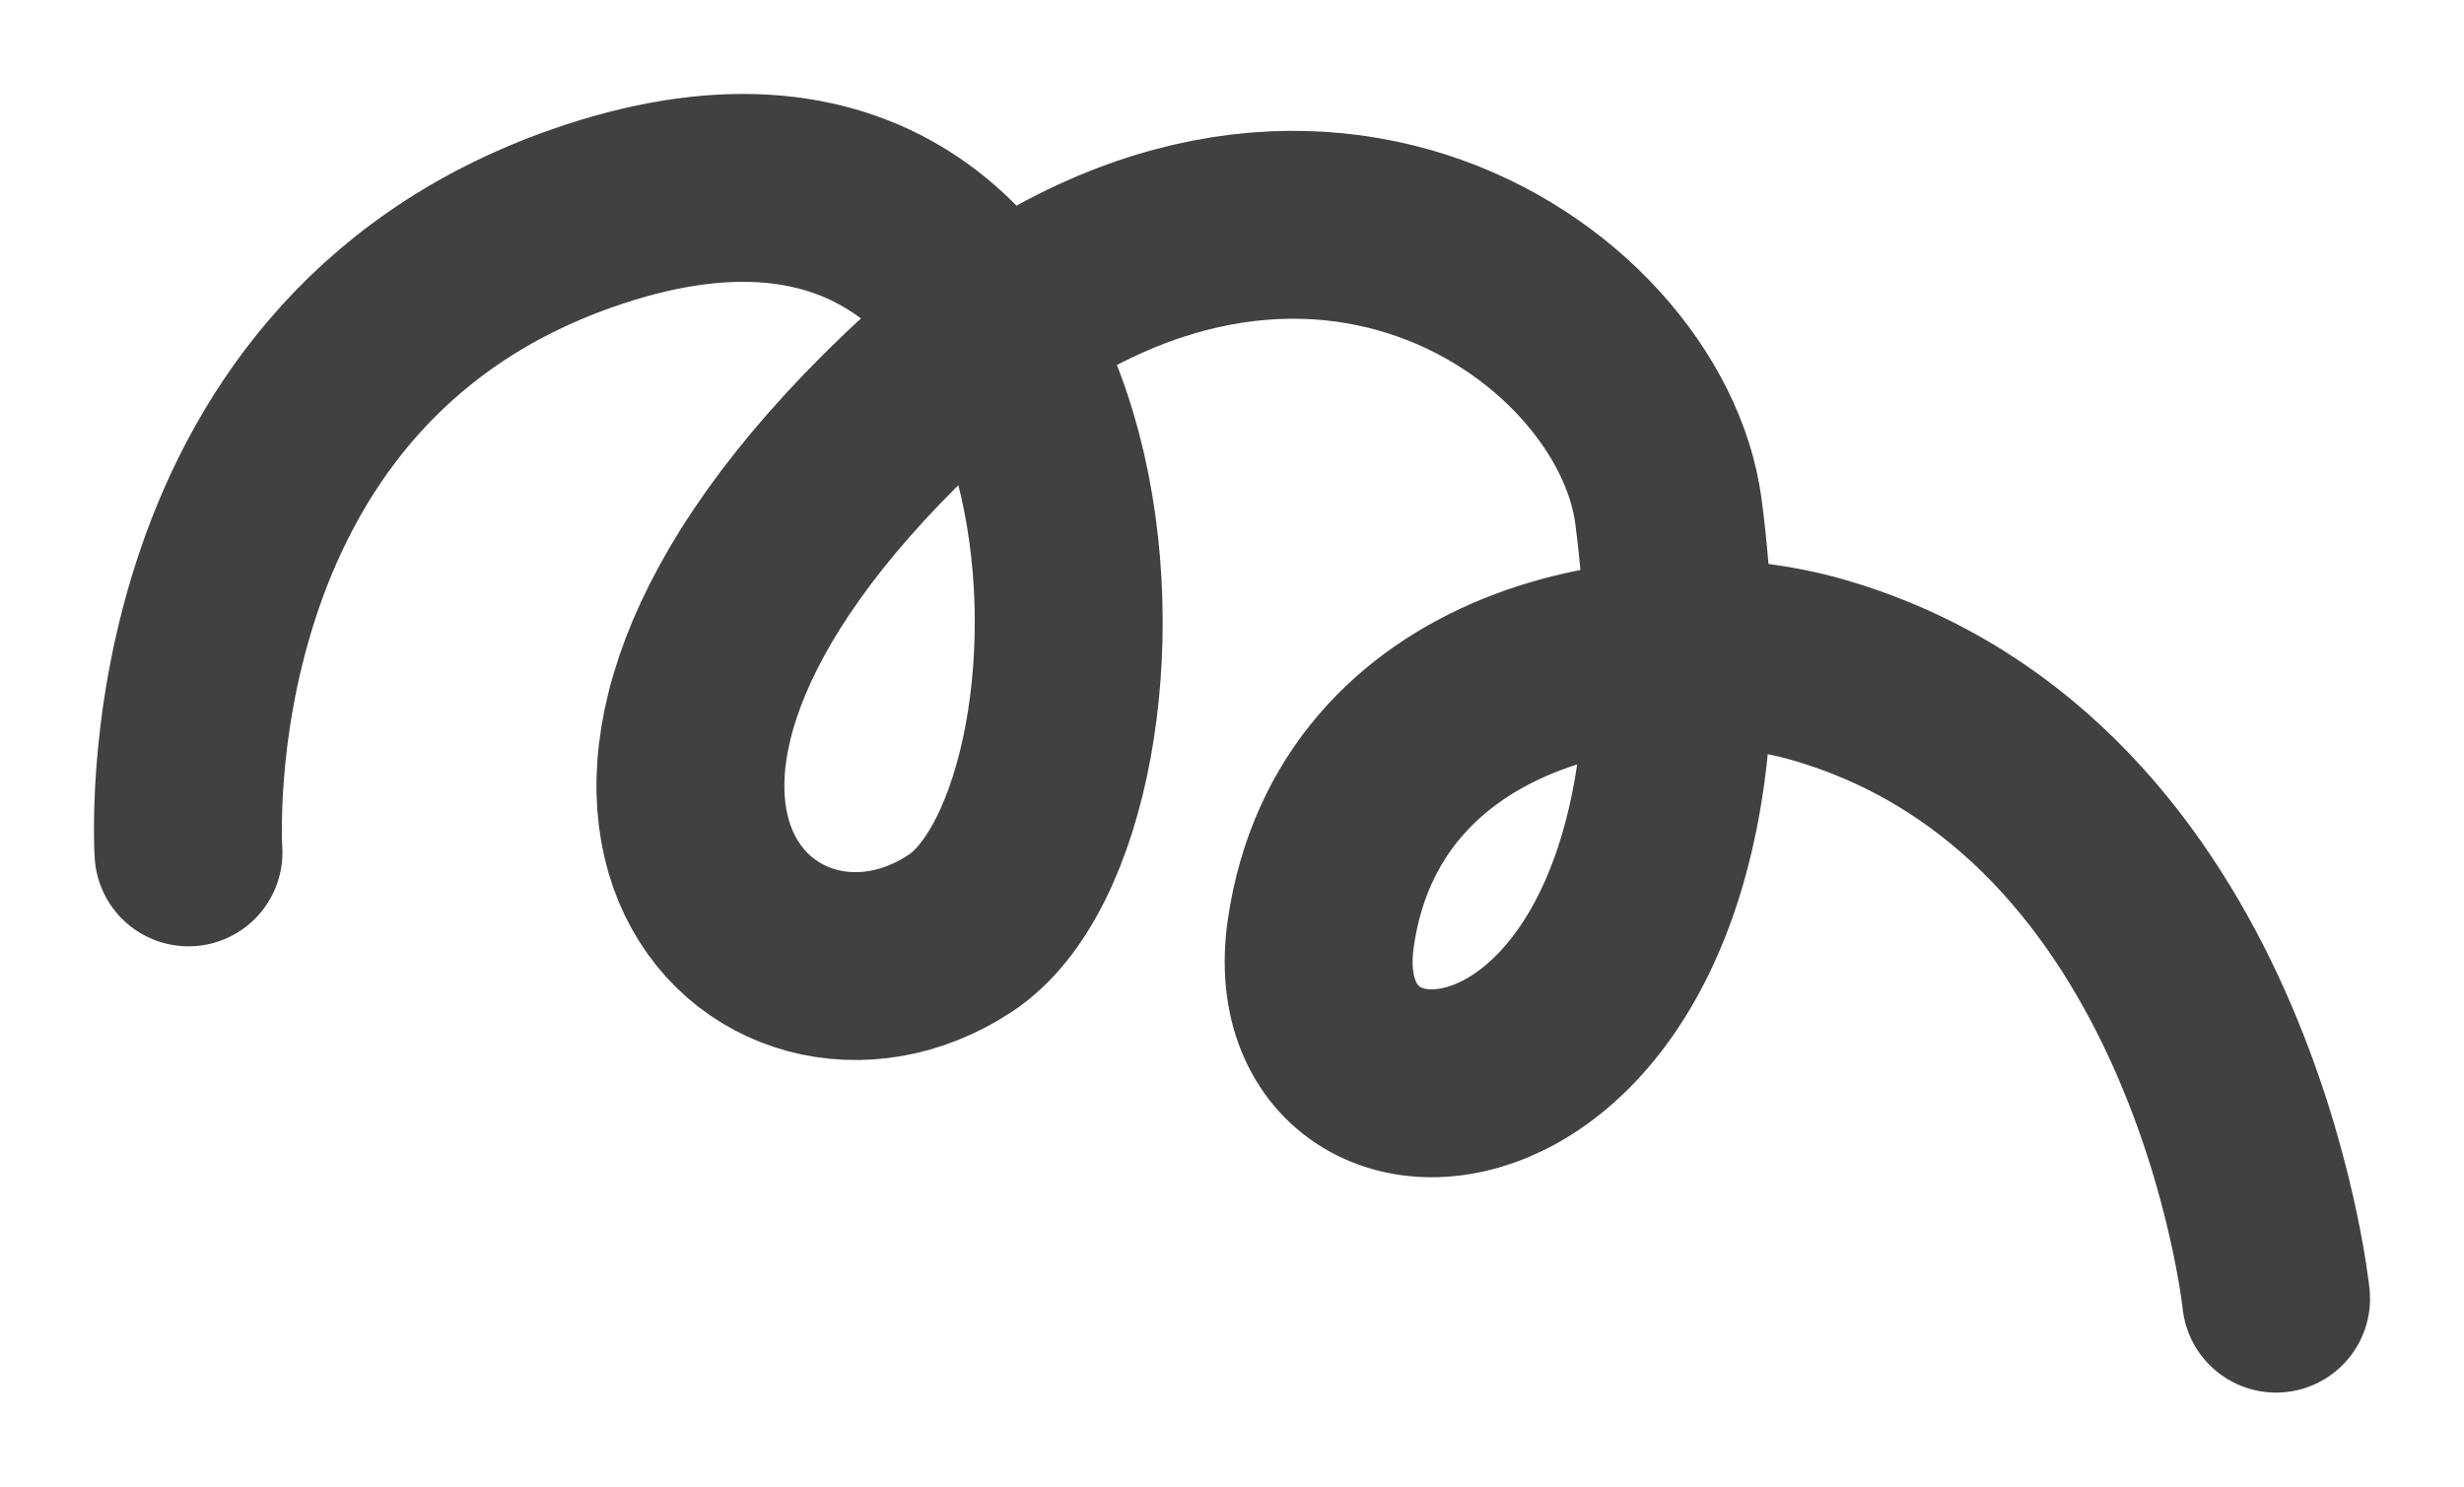
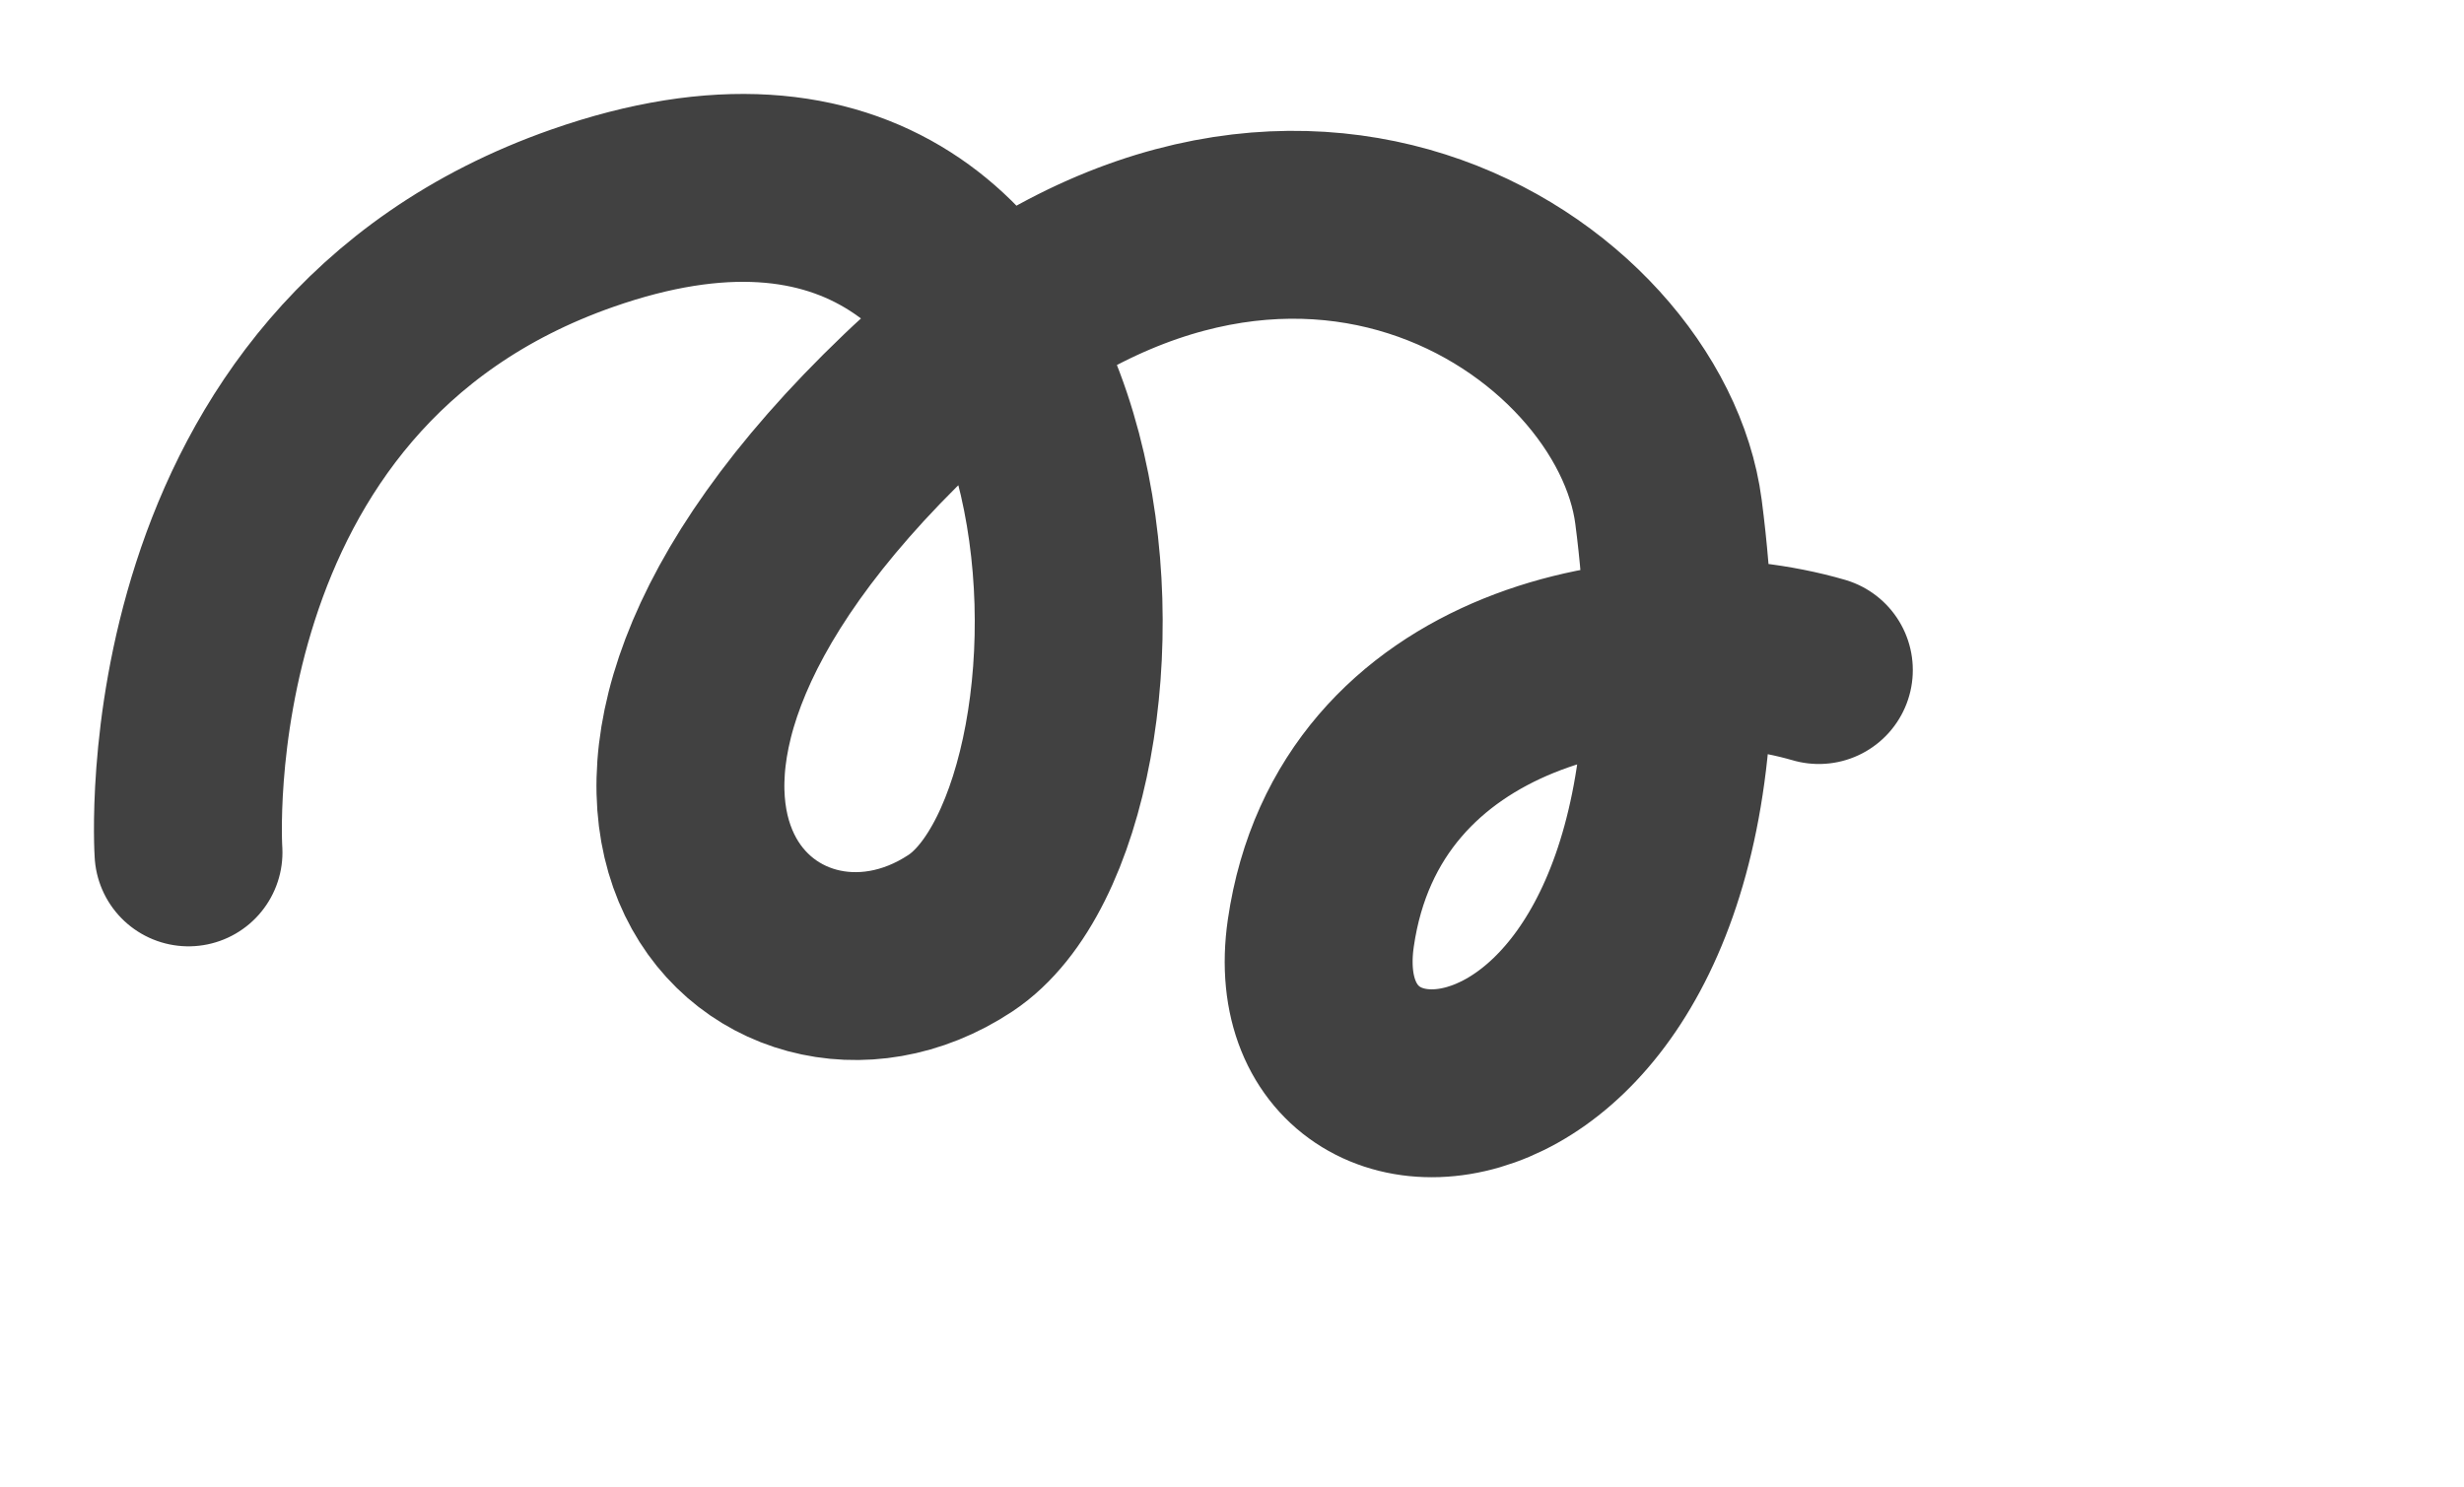
<svg xmlns="http://www.w3.org/2000/svg" viewBox="5468.998 5341.001 997.821 602.099" data-guides="{&quot;vertical&quot;:[],&quot;horizontal&quot;:[]}">
-   <path fill="transparent" stroke="#414141" fill-opacity="1" stroke-width="76.1" stroke-opacity="1" stroke-linecap="round" stroke-linejoin="round" id="tSvgbfbbfc8e3d" title="Path 1" d="M 5545.33 5686.246 C 5545.33 5686.246 5532.127 5489.896 5704.805 5429.385C 5927.418 5351.376 5934.116 5668.446 5857.97 5718.944C 5779.778 5770.798 5667.686 5665.93 5837.041 5503.942C 5986.78 5360.717 6133.366 5461.325 6144.672 5548.302C 6178.542 5808.883 5988.668 5823.797 6003.874 5718.944C 6019.08 5614.091 6135.365 5591.989 6205.557 5612.394C 6369.187 5659.961 6390.718 5867 6390.718 5867" />
+   <path fill="transparent" stroke="#414141" fill-opacity="1" stroke-width="76.1" stroke-opacity="1" stroke-linecap="round" stroke-linejoin="round" id="tSvgbfbbfc8e3d" title="Path 1" d="M 5545.33 5686.246 C 5545.33 5686.246 5532.127 5489.896 5704.805 5429.385C 5927.418 5351.376 5934.116 5668.446 5857.97 5718.944C 5779.778 5770.798 5667.686 5665.93 5837.041 5503.942C 5986.78 5360.717 6133.366 5461.325 6144.672 5548.302C 6178.542 5808.883 5988.668 5823.797 6003.874 5718.944C 6019.08 5614.091 6135.365 5591.989 6205.557 5612.394" />
  <defs />
</svg>